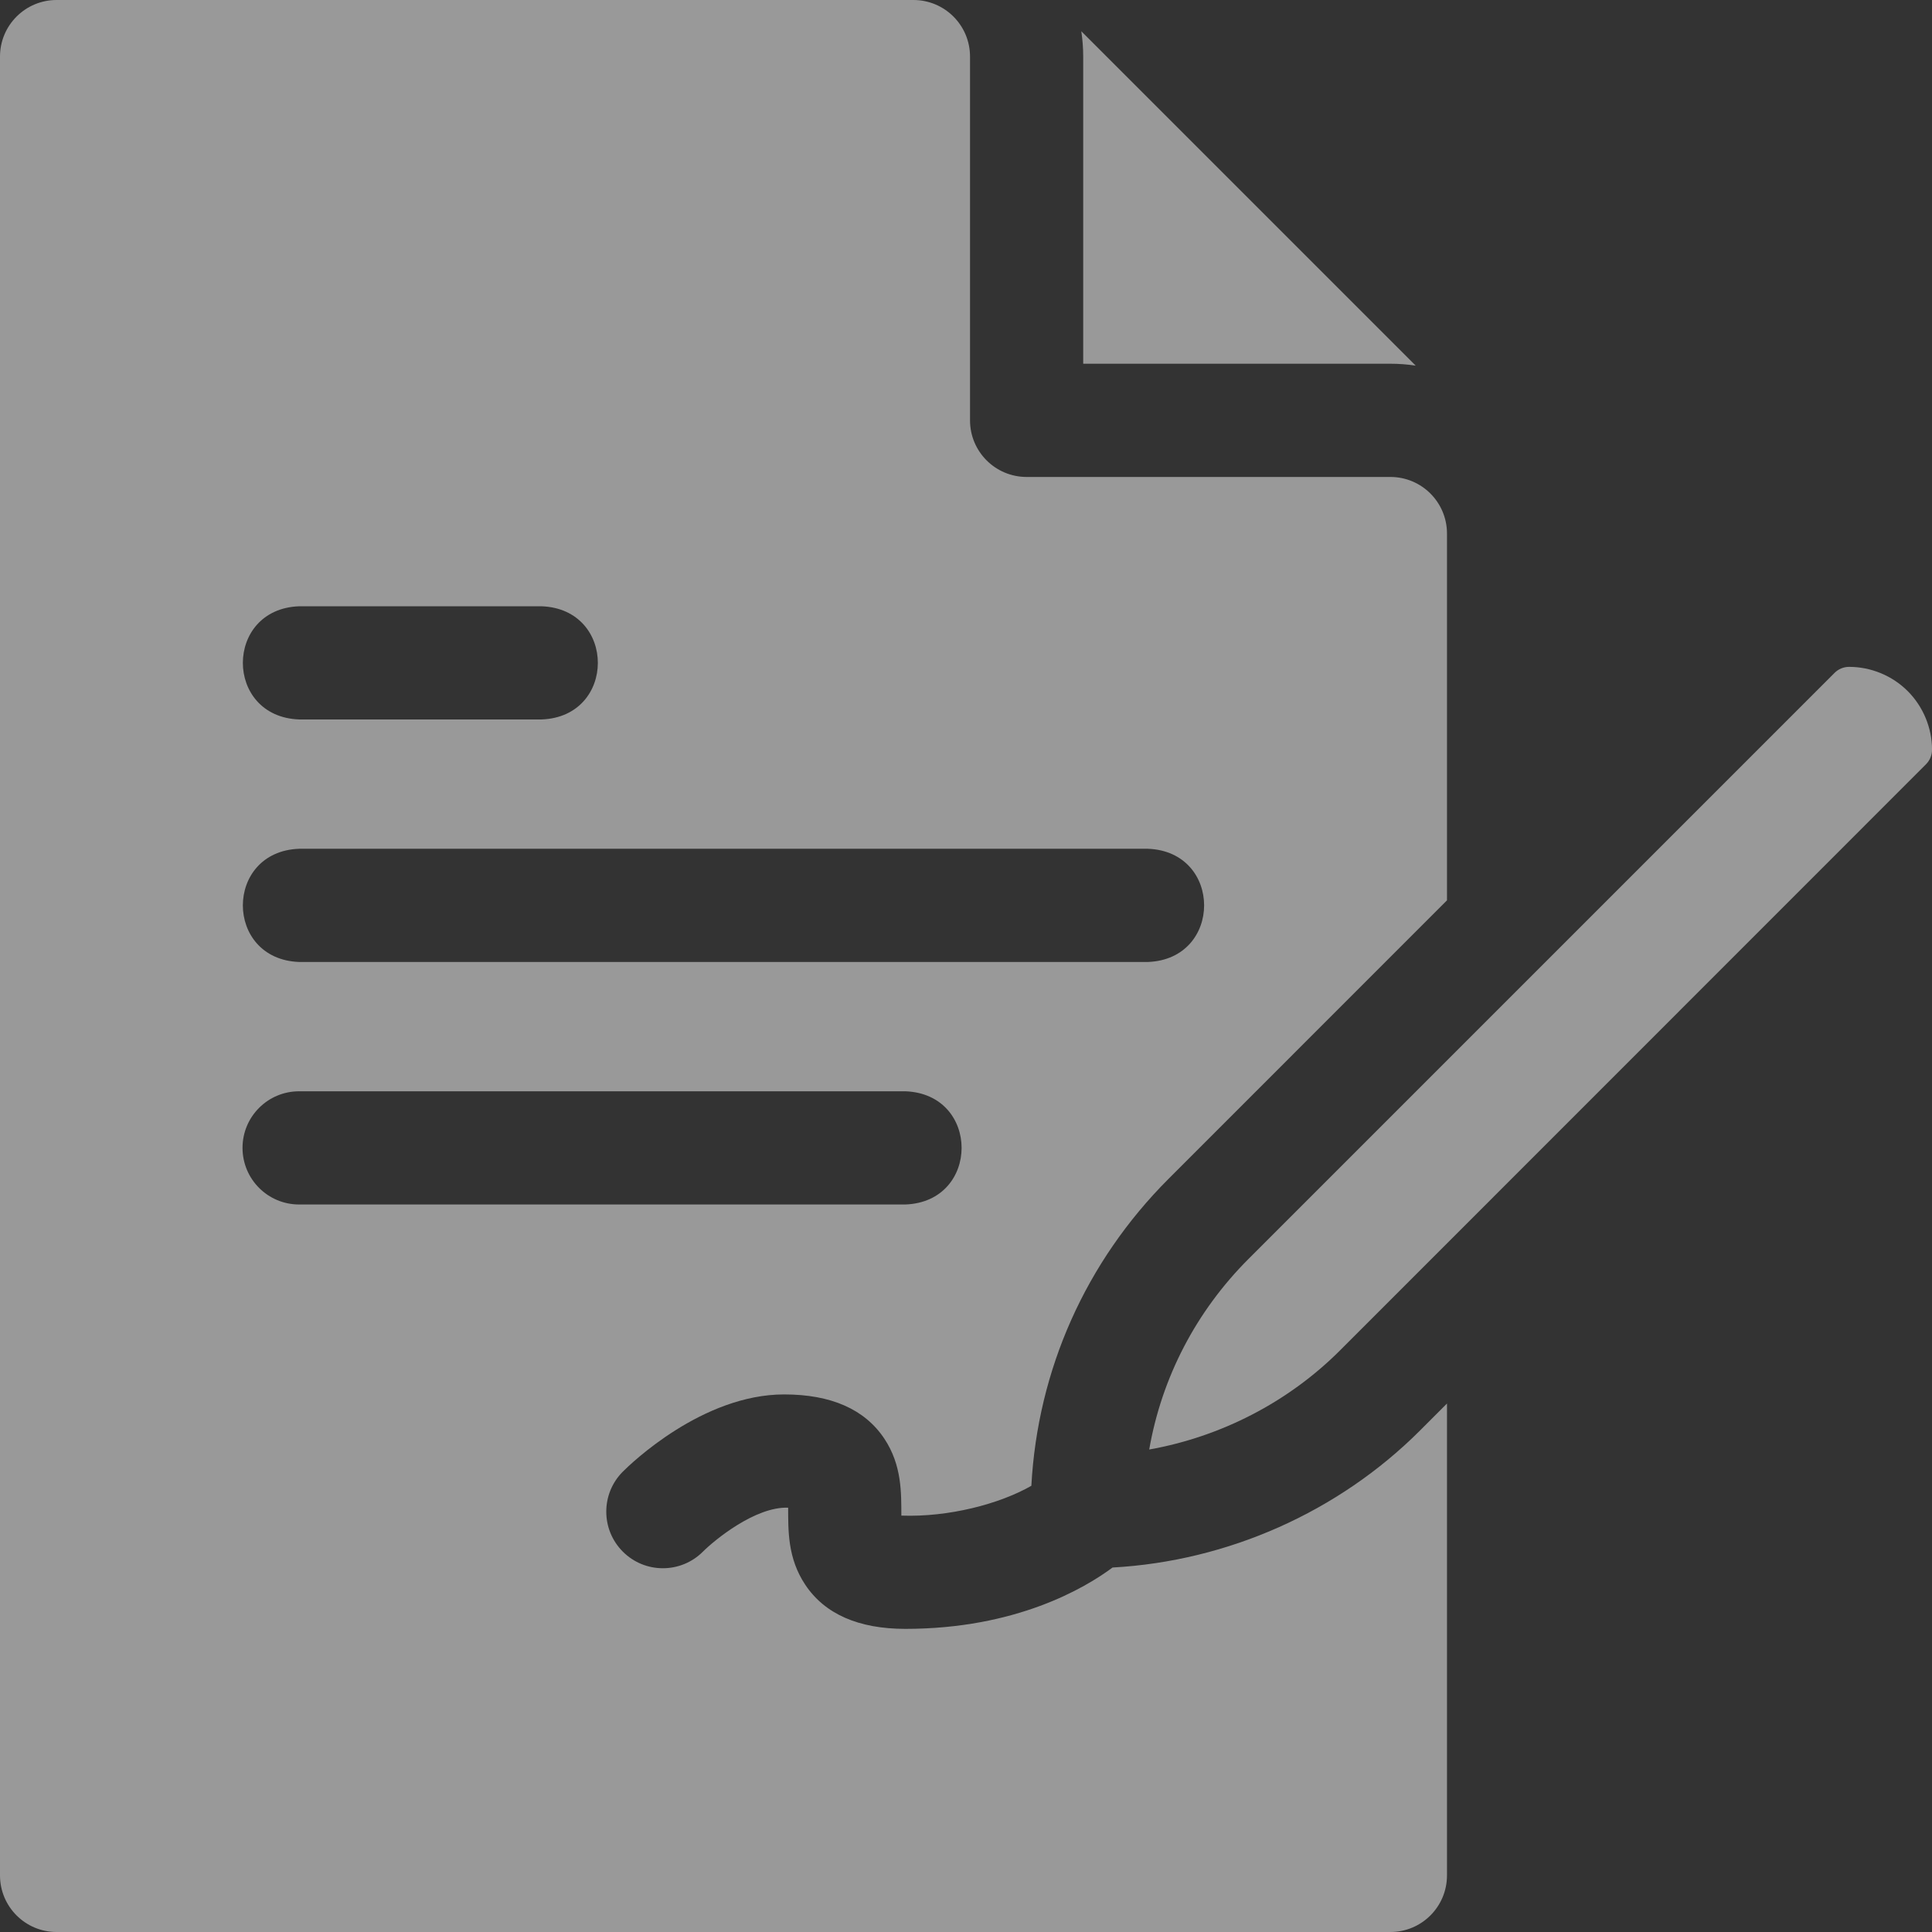
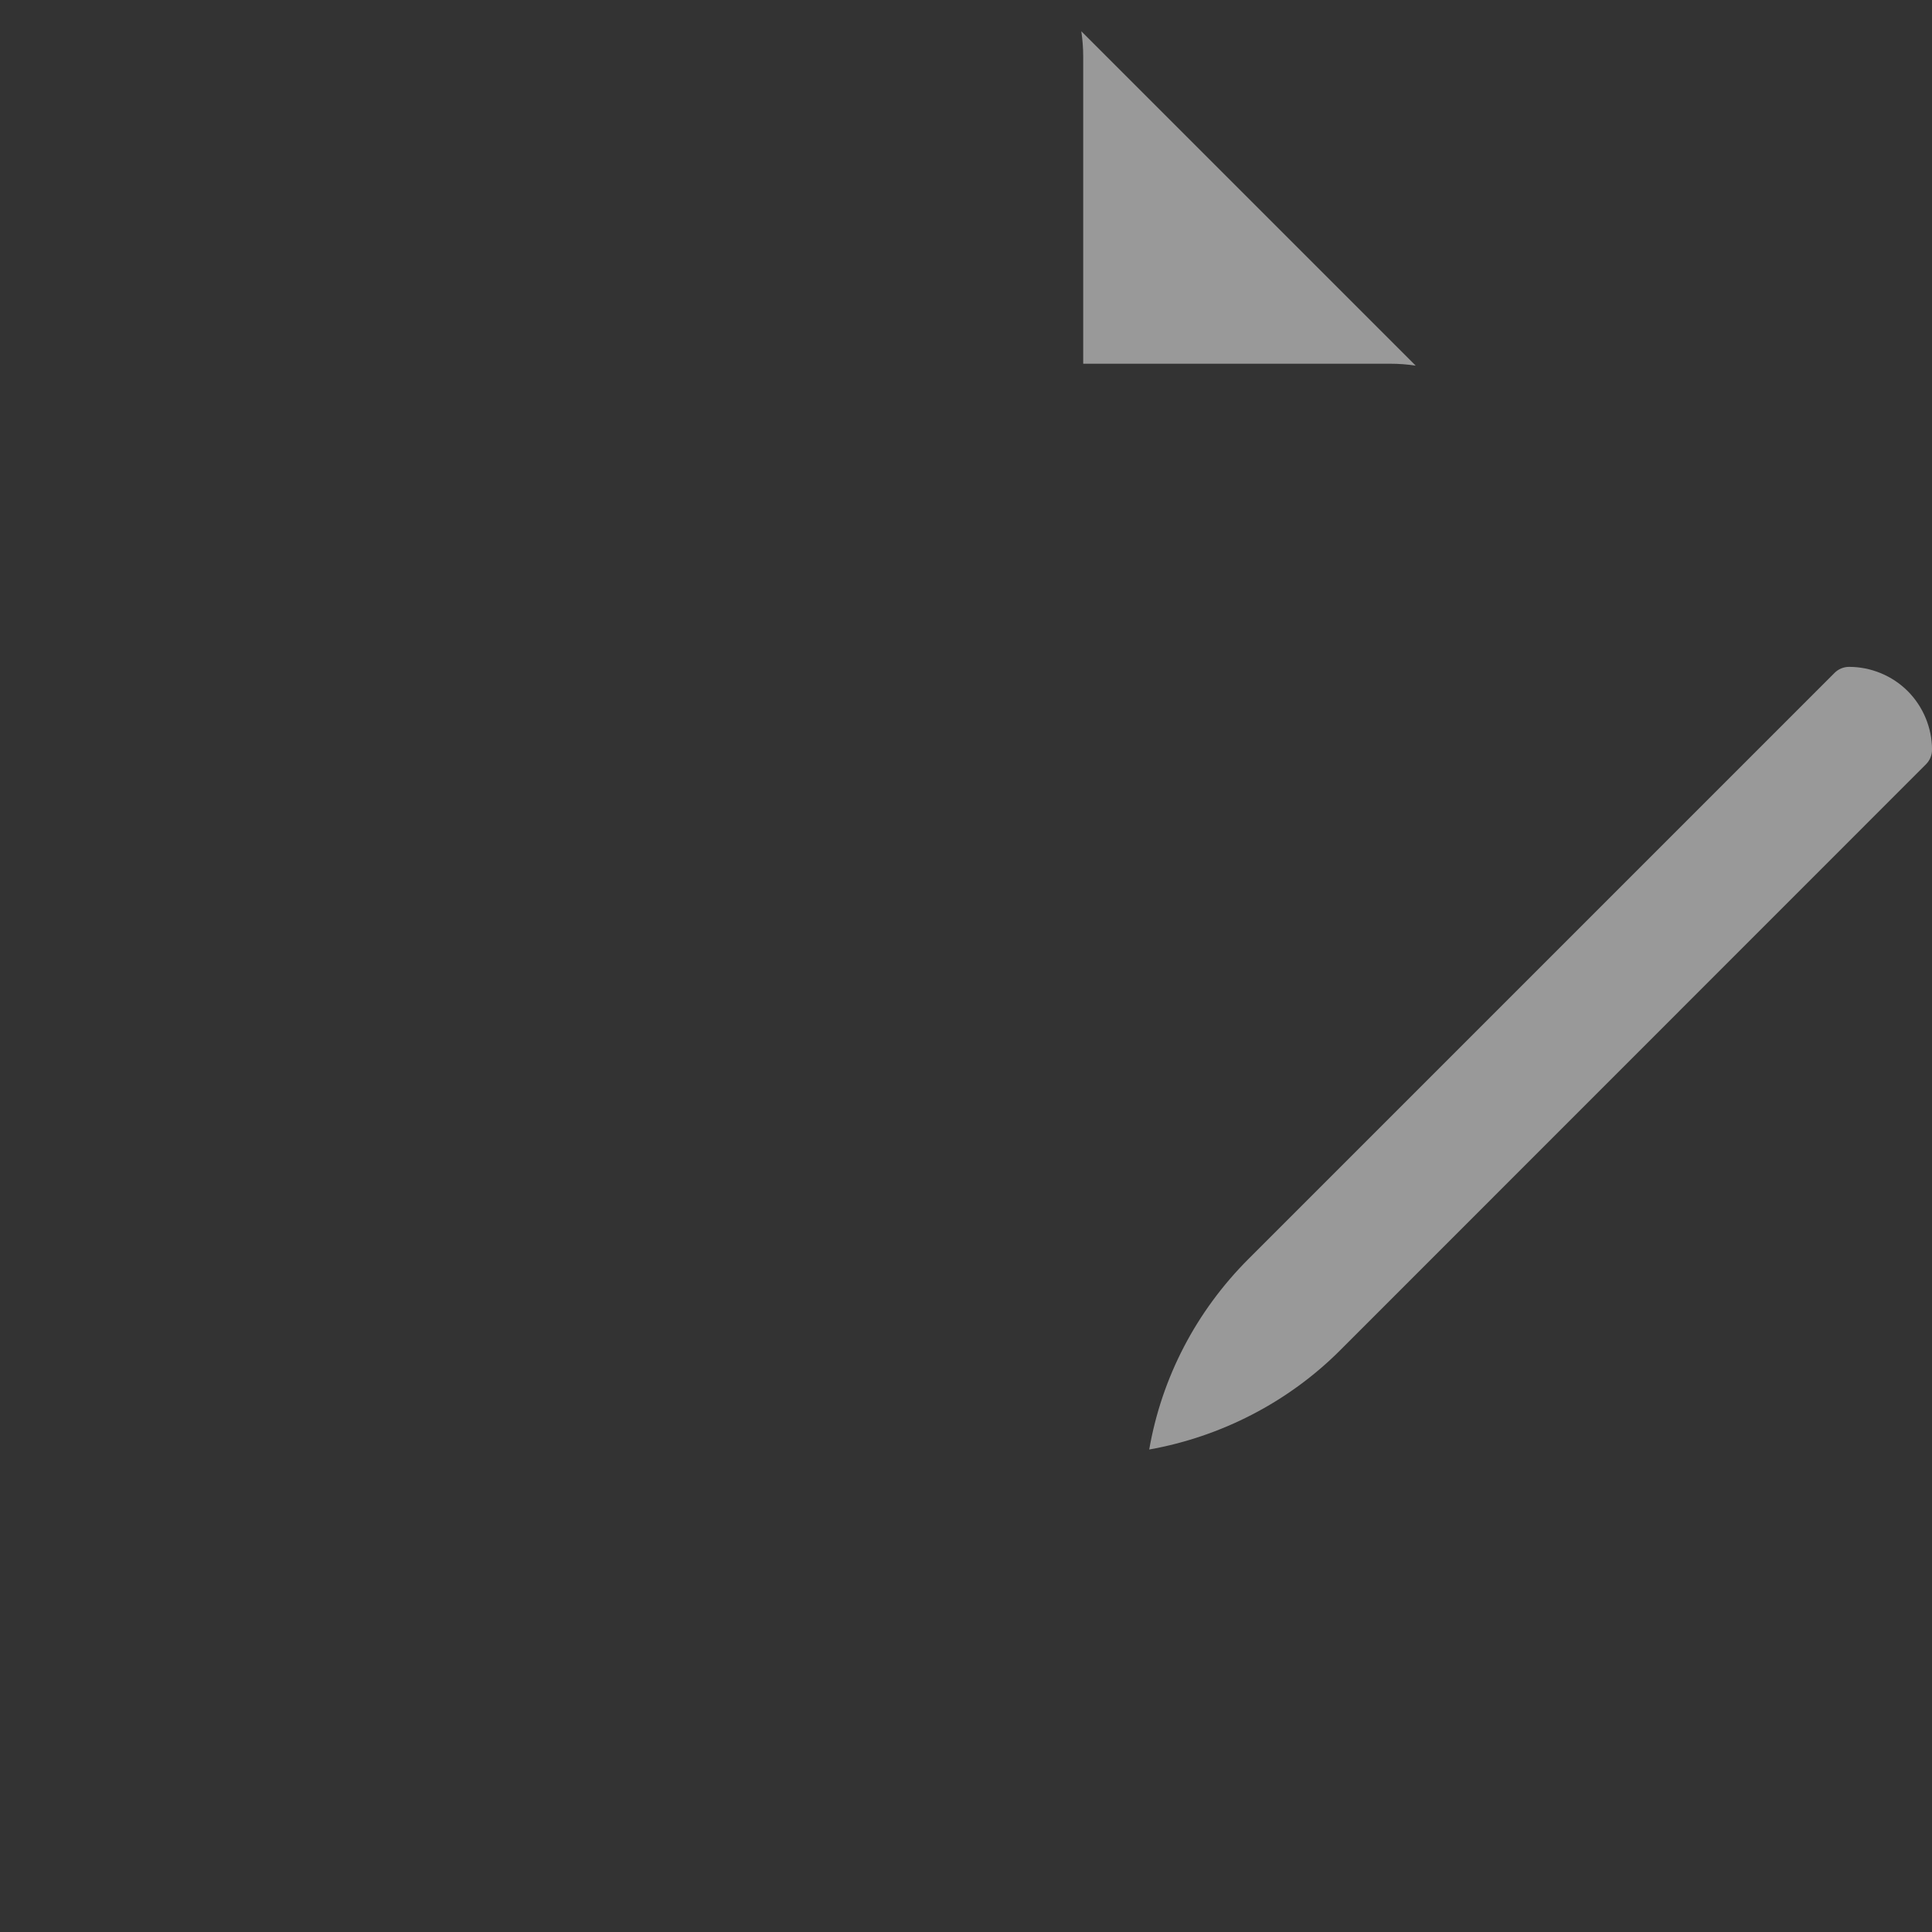
<svg xmlns="http://www.w3.org/2000/svg" width="72" height="72" viewBox="0 0 72 72" fill="none">
  <rect x="0" y="0" width="72" height="72" fill="#333333" stroke="none" />
  <g clip-path="url(#clip0_3102_2689)">
-     <path d="M52.924 53.307C49.883 56.349 45.75 58.181 41.462 58.417C40.427 59.186 37.862 60.703 33.741 60.703C31.992 60.703 30.736 60.15 30.009 59.058C29.345 58.063 29.376 57.022 29.372 56.187C28.146 56.141 26.618 57.403 26.195 57.826C25.371 58.65 24.035 58.65 23.212 57.826C22.388 57.002 22.388 55.667 23.212 54.843C23.506 54.548 26.177 51.966 29.222 51.966C30.971 51.966 32.226 52.519 32.954 53.611C33.617 54.606 33.587 55.647 33.591 56.482C35.354 56.546 37.251 56.049 38.436 55.371C38.669 51.05 40.462 47.02 43.546 43.934L53.925 33.553V19.884C53.925 18.719 52.981 17.775 51.816 17.775H38.26C37.095 17.775 36.15 16.831 36.15 15.666V2.109C36.15 0.944 35.206 0 34.041 0H2.109C0.944 0 0 0.944 0 2.109V69.891C0 71.056 0.944 72 2.109 72H51.816C52.981 72 53.925 71.056 53.925 69.891V52.305C53.292 52.938 52.924 53.307 52.924 53.307ZM11.147 22.594H20.184C22.98 22.698 22.978 26.71 20.184 26.812H11.147C8.351 26.709 8.353 22.697 11.147 22.594ZM11.147 31.631H42.778C45.574 31.735 45.572 35.747 42.778 35.85H11.147C8.351 35.746 8.353 31.734 11.147 31.631ZM9.038 42.778C9.038 41.613 9.982 40.669 11.147 40.669H33.741C36.536 40.773 36.534 44.785 33.741 44.888H11.147C9.982 44.888 9.038 43.943 9.038 42.778Z" fill="white" fill-opacity="0.5" />
    <path d="M40.368 13.555H51.815C52.136 13.555 52.451 13.58 52.759 13.626L40.297 1.164C40.343 1.472 40.368 1.788 40.368 2.108V13.555H40.368Z" fill="white" fill-opacity="0.5" />
    <path d="M71.095 25.756C70.521 25.181 69.725 24.852 68.911 24.852C68.708 24.852 68.513 24.932 68.369 25.076L46.529 46.916C44.569 48.877 43.294 51.342 42.828 54.019C45.502 53.543 48.011 52.254 49.941 50.323C49.941 50.323 71.776 28.482 71.776 28.482C71.92 28.338 72.001 28.143 72.001 27.939C72.001 27.128 71.671 26.332 71.095 25.756Z" fill="white" fill-opacity="0.5" />
  </g>
  <defs>
    <clipPath id="clip0_3102_2689">
      <rect width="72" height="72" fill="white" />
    </clipPath>
  </defs>
</svg>